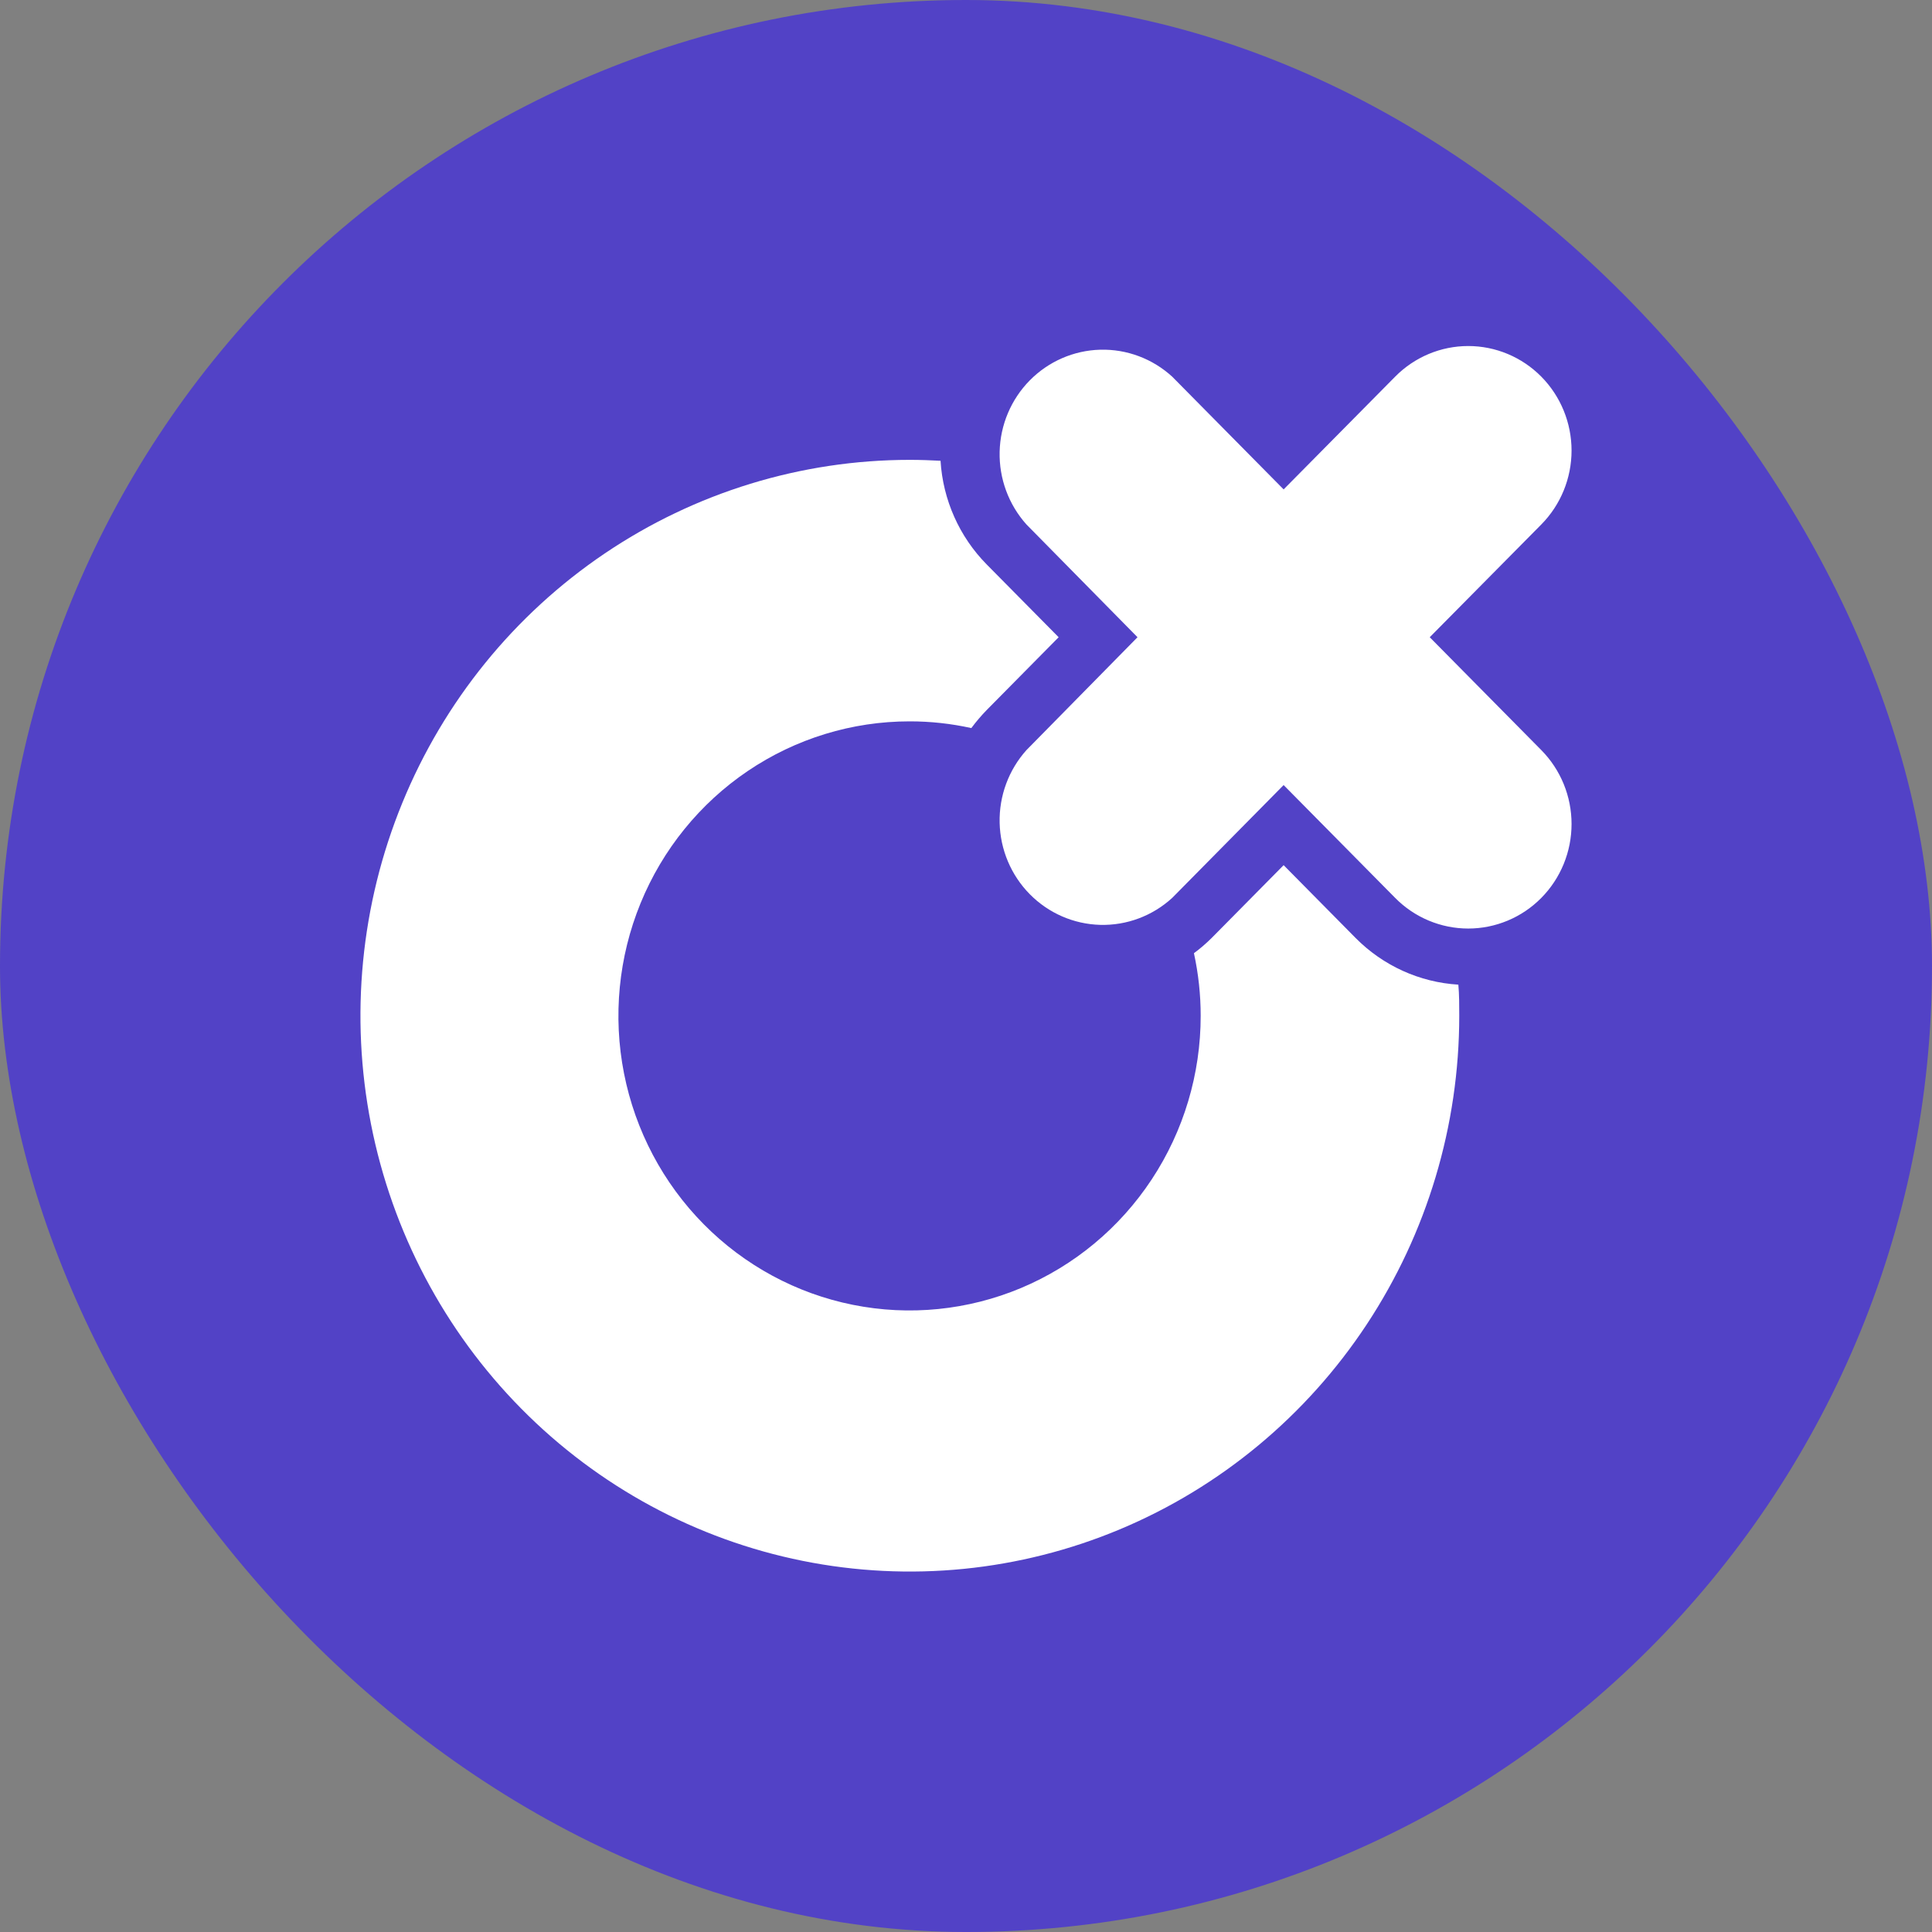
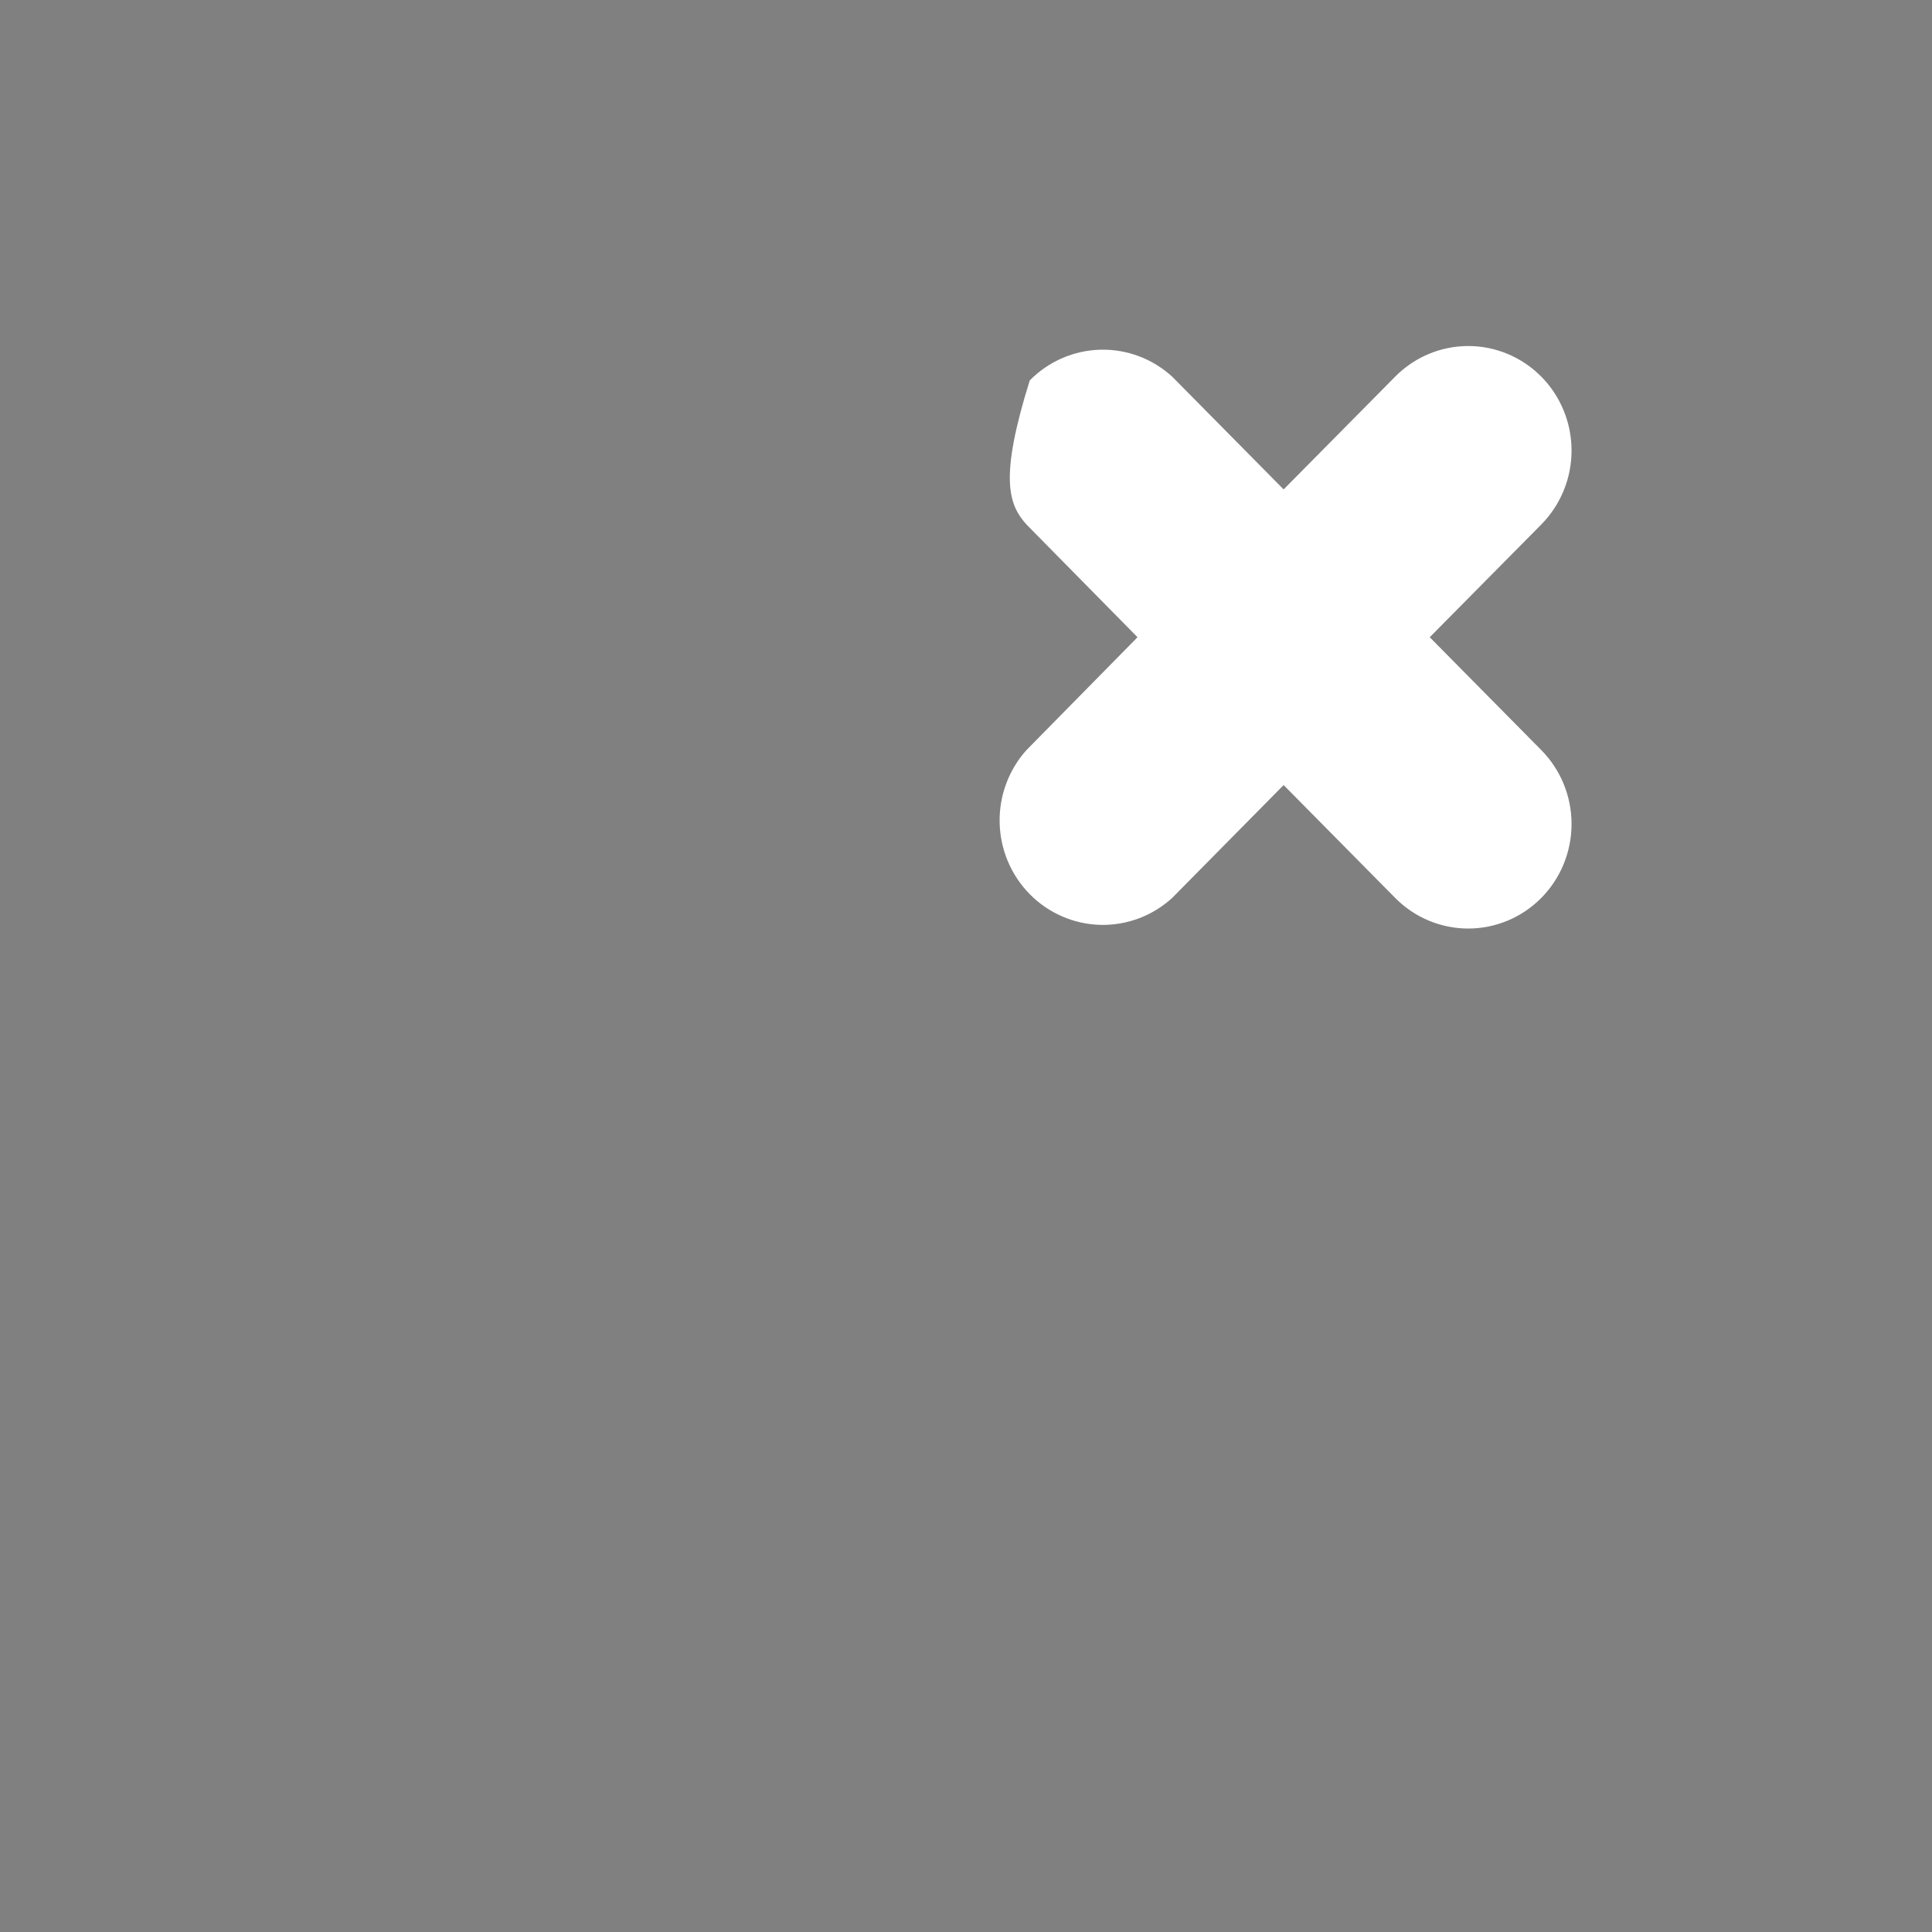
<svg xmlns="http://www.w3.org/2000/svg" width="134" height="134" viewBox="0 0 134 134" fill="none">
  <rect x="0" y="0" width="134" height="134" fill="#808080" stroke="none" />
  <g id="Logo_1">
-     <rect width="134" height="134" rx="67" fill="#5242C6" />
    <g id="Vector">
-       <path d="M94.018 65.052L89.03 60.006L84.042 65.052C83.657 65.436 83.245 65.79 82.809 66.112C83.12 67.536 83.277 68.989 83.277 70.447C83.28 74.489 82.098 78.44 79.881 81.801C77.664 85.163 74.511 87.784 70.822 89.332C67.132 90.88 63.072 91.287 59.154 90.5C55.236 89.714 51.636 87.769 48.811 84.912C45.986 82.056 44.061 78.415 43.281 74.452C42.501 70.489 42.9 66.38 44.428 62.646C45.956 58.913 48.544 55.721 51.865 53.475C55.186 51.23 59.09 50.032 63.085 50.032C64.525 50.03 65.962 50.187 67.37 50.498C67.698 50.057 68.055 49.638 68.438 49.244L73.426 44.197L68.438 39.151C66.539 37.228 65.4 34.67 65.234 31.958C64.545 31.923 63.856 31.895 63.105 31.895C55.569 31.895 48.202 34.156 41.935 38.392C35.669 42.628 30.785 48.649 27.901 55.694C25.017 62.739 24.262 70.49 25.732 77.969C27.203 85.447 30.832 92.317 36.161 97.708C41.49 103.1 48.28 106.772 55.671 108.259C63.063 109.747 70.725 108.983 77.688 106.065C84.65 103.147 90.602 98.206 94.789 91.866C98.976 85.526 101.211 78.072 101.211 70.447C101.211 69.75 101.211 69.005 101.149 68.294C98.46 68.131 95.924 66.978 94.018 65.052Z" fill="white" />
-       <path d="M99.164 44.197L106.901 36.377C108.245 35.017 109 33.173 109 31.25C109 29.327 108.245 27.483 106.901 26.123C105.557 24.764 103.735 24 101.834 24C99.933 24 98.111 24.764 96.767 26.123L89.03 33.944L81.3 26.123C79.936 24.876 78.149 24.207 76.31 24.255C74.472 24.304 72.722 25.066 71.423 26.383C70.124 27.701 69.376 29.473 69.333 31.334C69.29 33.194 69.957 34.999 71.193 36.377L78.896 44.197L71.193 52.025C69.957 53.402 69.29 55.208 69.333 57.068C69.376 58.929 70.124 60.701 71.423 62.019C72.722 63.336 74.472 64.098 76.31 64.147C78.149 64.195 79.936 63.526 81.3 62.278L89.03 54.451L96.767 62.278C97.432 62.952 98.222 63.486 99.092 63.85C99.961 64.214 100.893 64.402 101.834 64.402C102.775 64.402 103.707 64.214 104.576 63.85C105.446 63.486 106.236 62.952 106.901 62.278C107.567 61.605 108.094 60.806 108.455 59.926C108.815 59.047 109 58.104 109 57.152C109 56.2 108.815 55.257 108.455 54.377C108.094 53.498 107.567 52.698 106.901 52.025L99.164 44.197Z" fill="white" />
+       <path d="M99.164 44.197L106.901 36.377C108.245 35.017 109 33.173 109 31.25C109 29.327 108.245 27.483 106.901 26.123C105.557 24.764 103.735 24 101.834 24C99.933 24 98.111 24.764 96.767 26.123L89.03 33.944L81.3 26.123C79.936 24.876 78.149 24.207 76.31 24.255C74.472 24.304 72.722 25.066 71.423 26.383C69.29 33.194 69.957 34.999 71.193 36.377L78.896 44.197L71.193 52.025C69.957 53.402 69.29 55.208 69.333 57.068C69.376 58.929 70.124 60.701 71.423 62.019C72.722 63.336 74.472 64.098 76.31 64.147C78.149 64.195 79.936 63.526 81.3 62.278L89.03 54.451L96.767 62.278C97.432 62.952 98.222 63.486 99.092 63.85C99.961 64.214 100.893 64.402 101.834 64.402C102.775 64.402 103.707 64.214 104.576 63.85C105.446 63.486 106.236 62.952 106.901 62.278C107.567 61.605 108.094 60.806 108.455 59.926C108.815 59.047 109 58.104 109 57.152C109 56.2 108.815 55.257 108.455 54.377C108.094 53.498 107.567 52.698 106.901 52.025L99.164 44.197Z" fill="white" />
    </g>
  </g>
</svg>